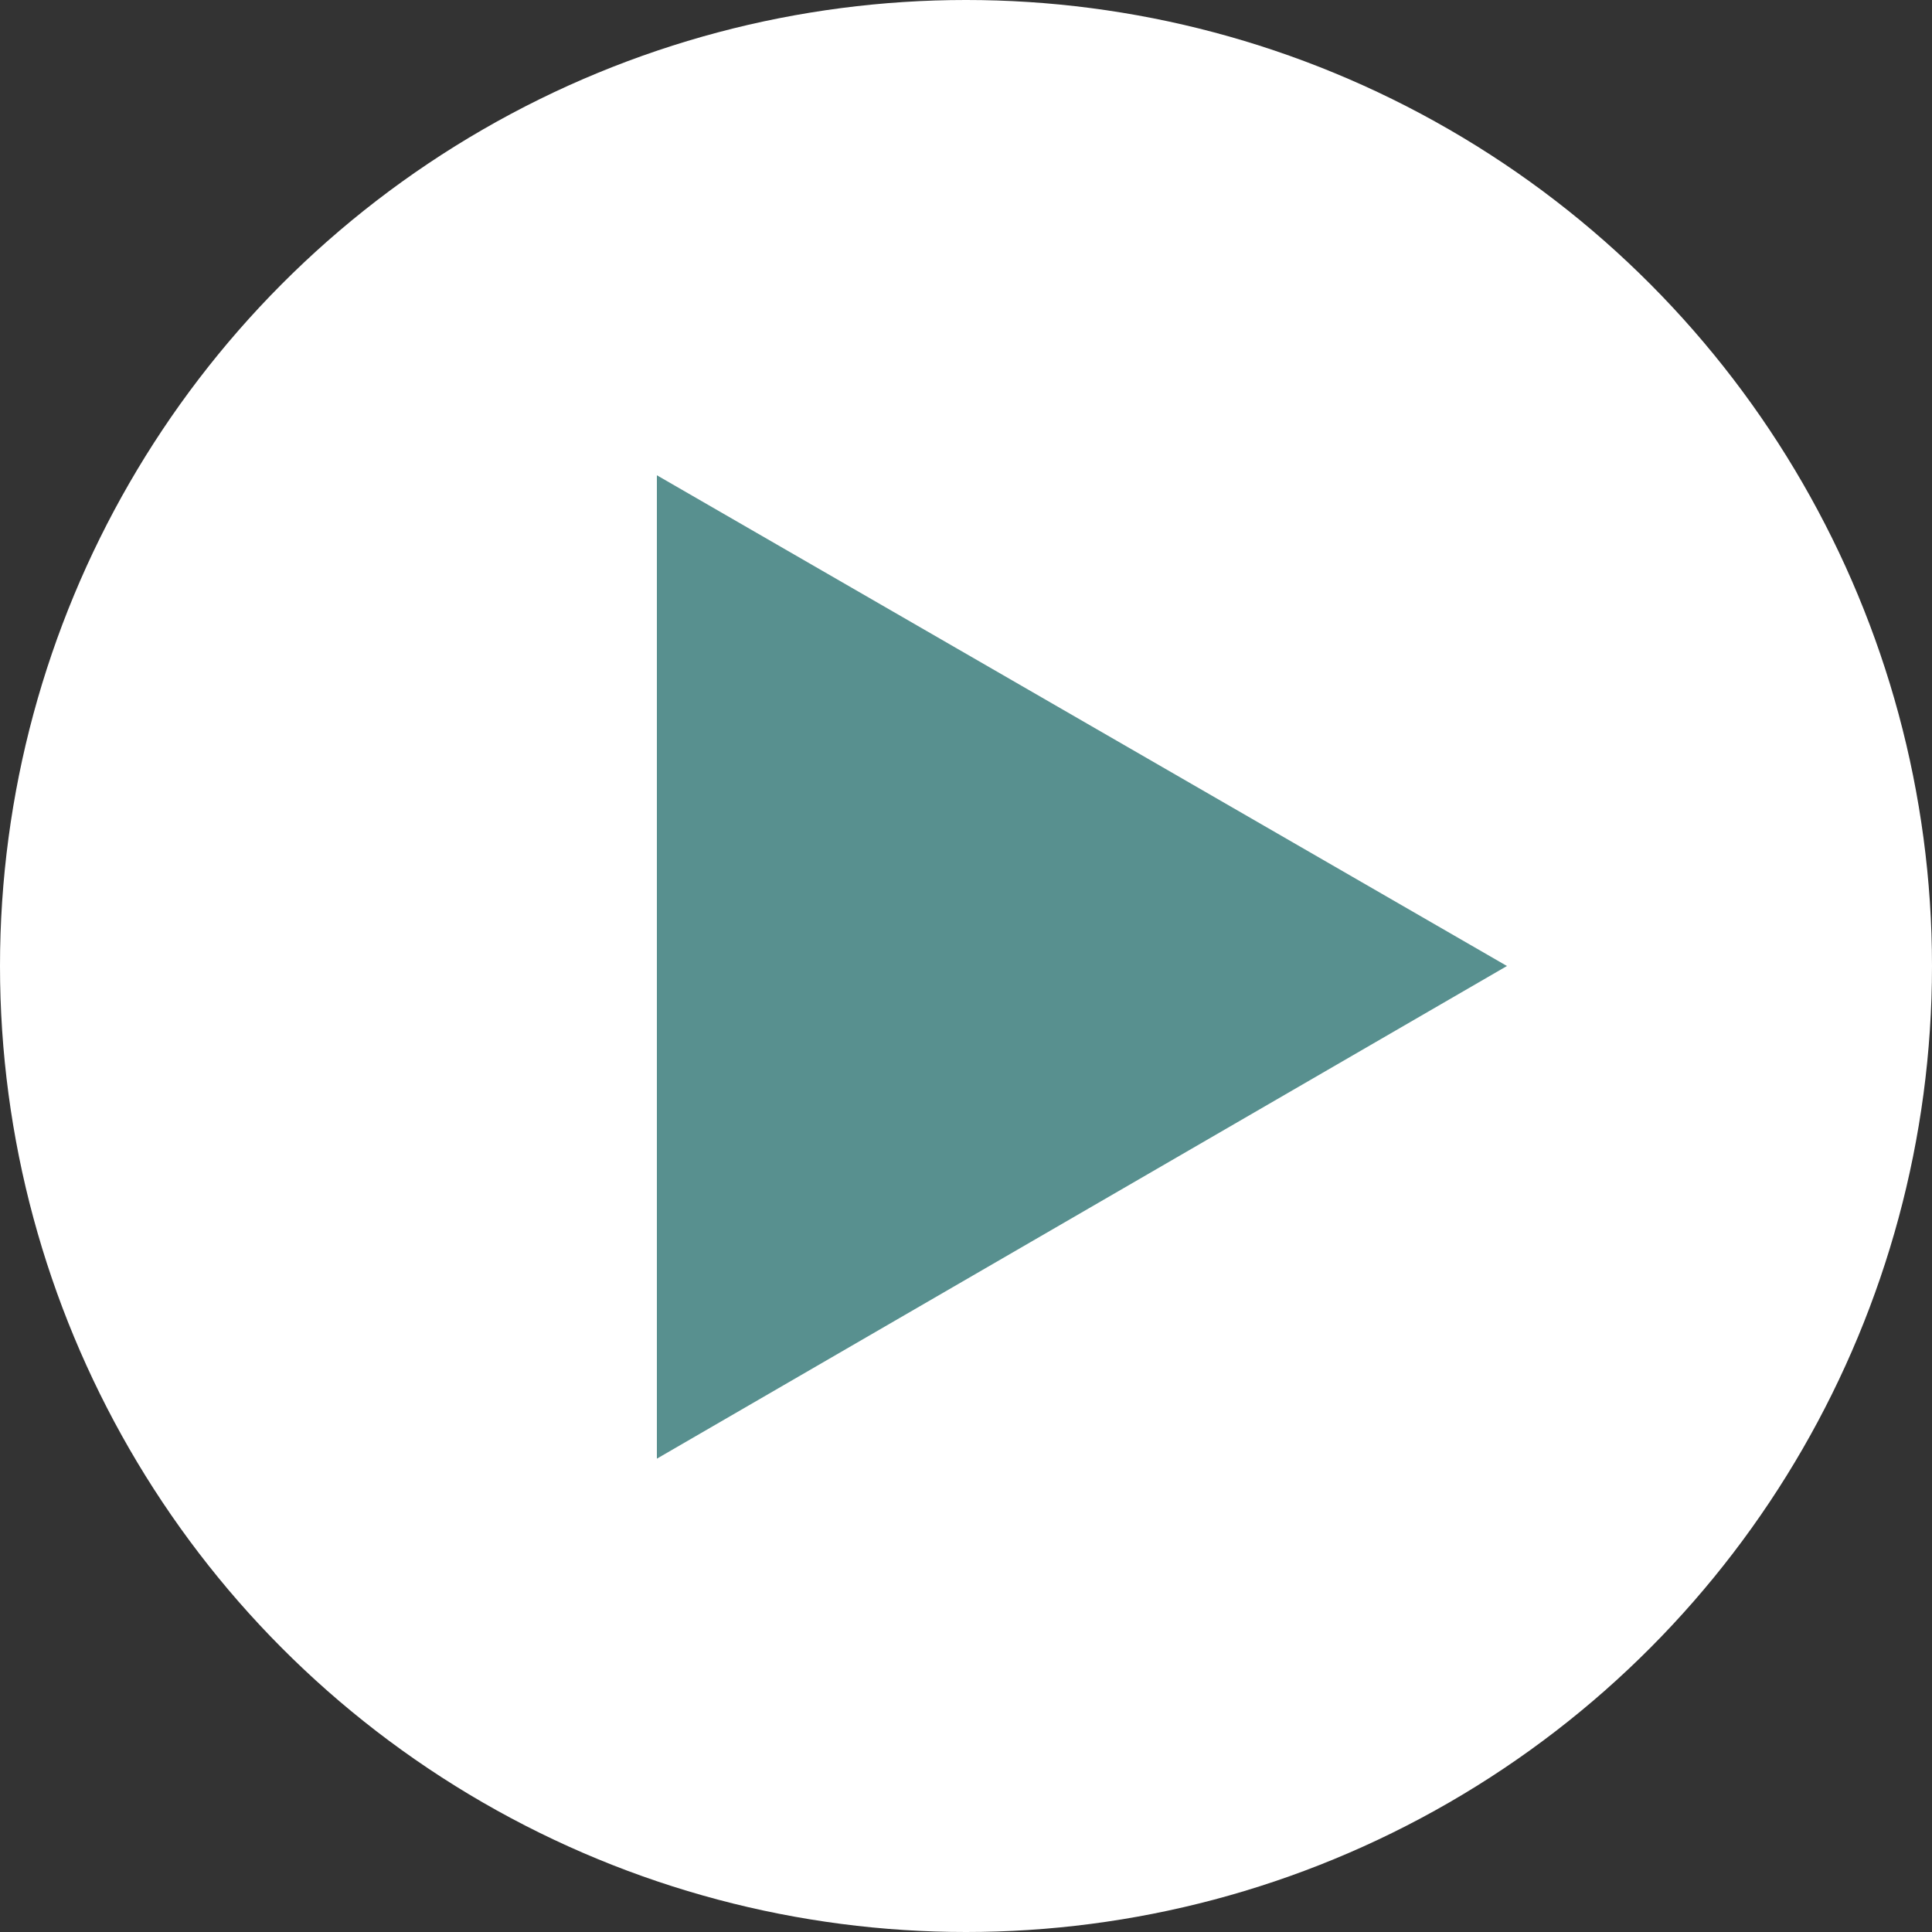
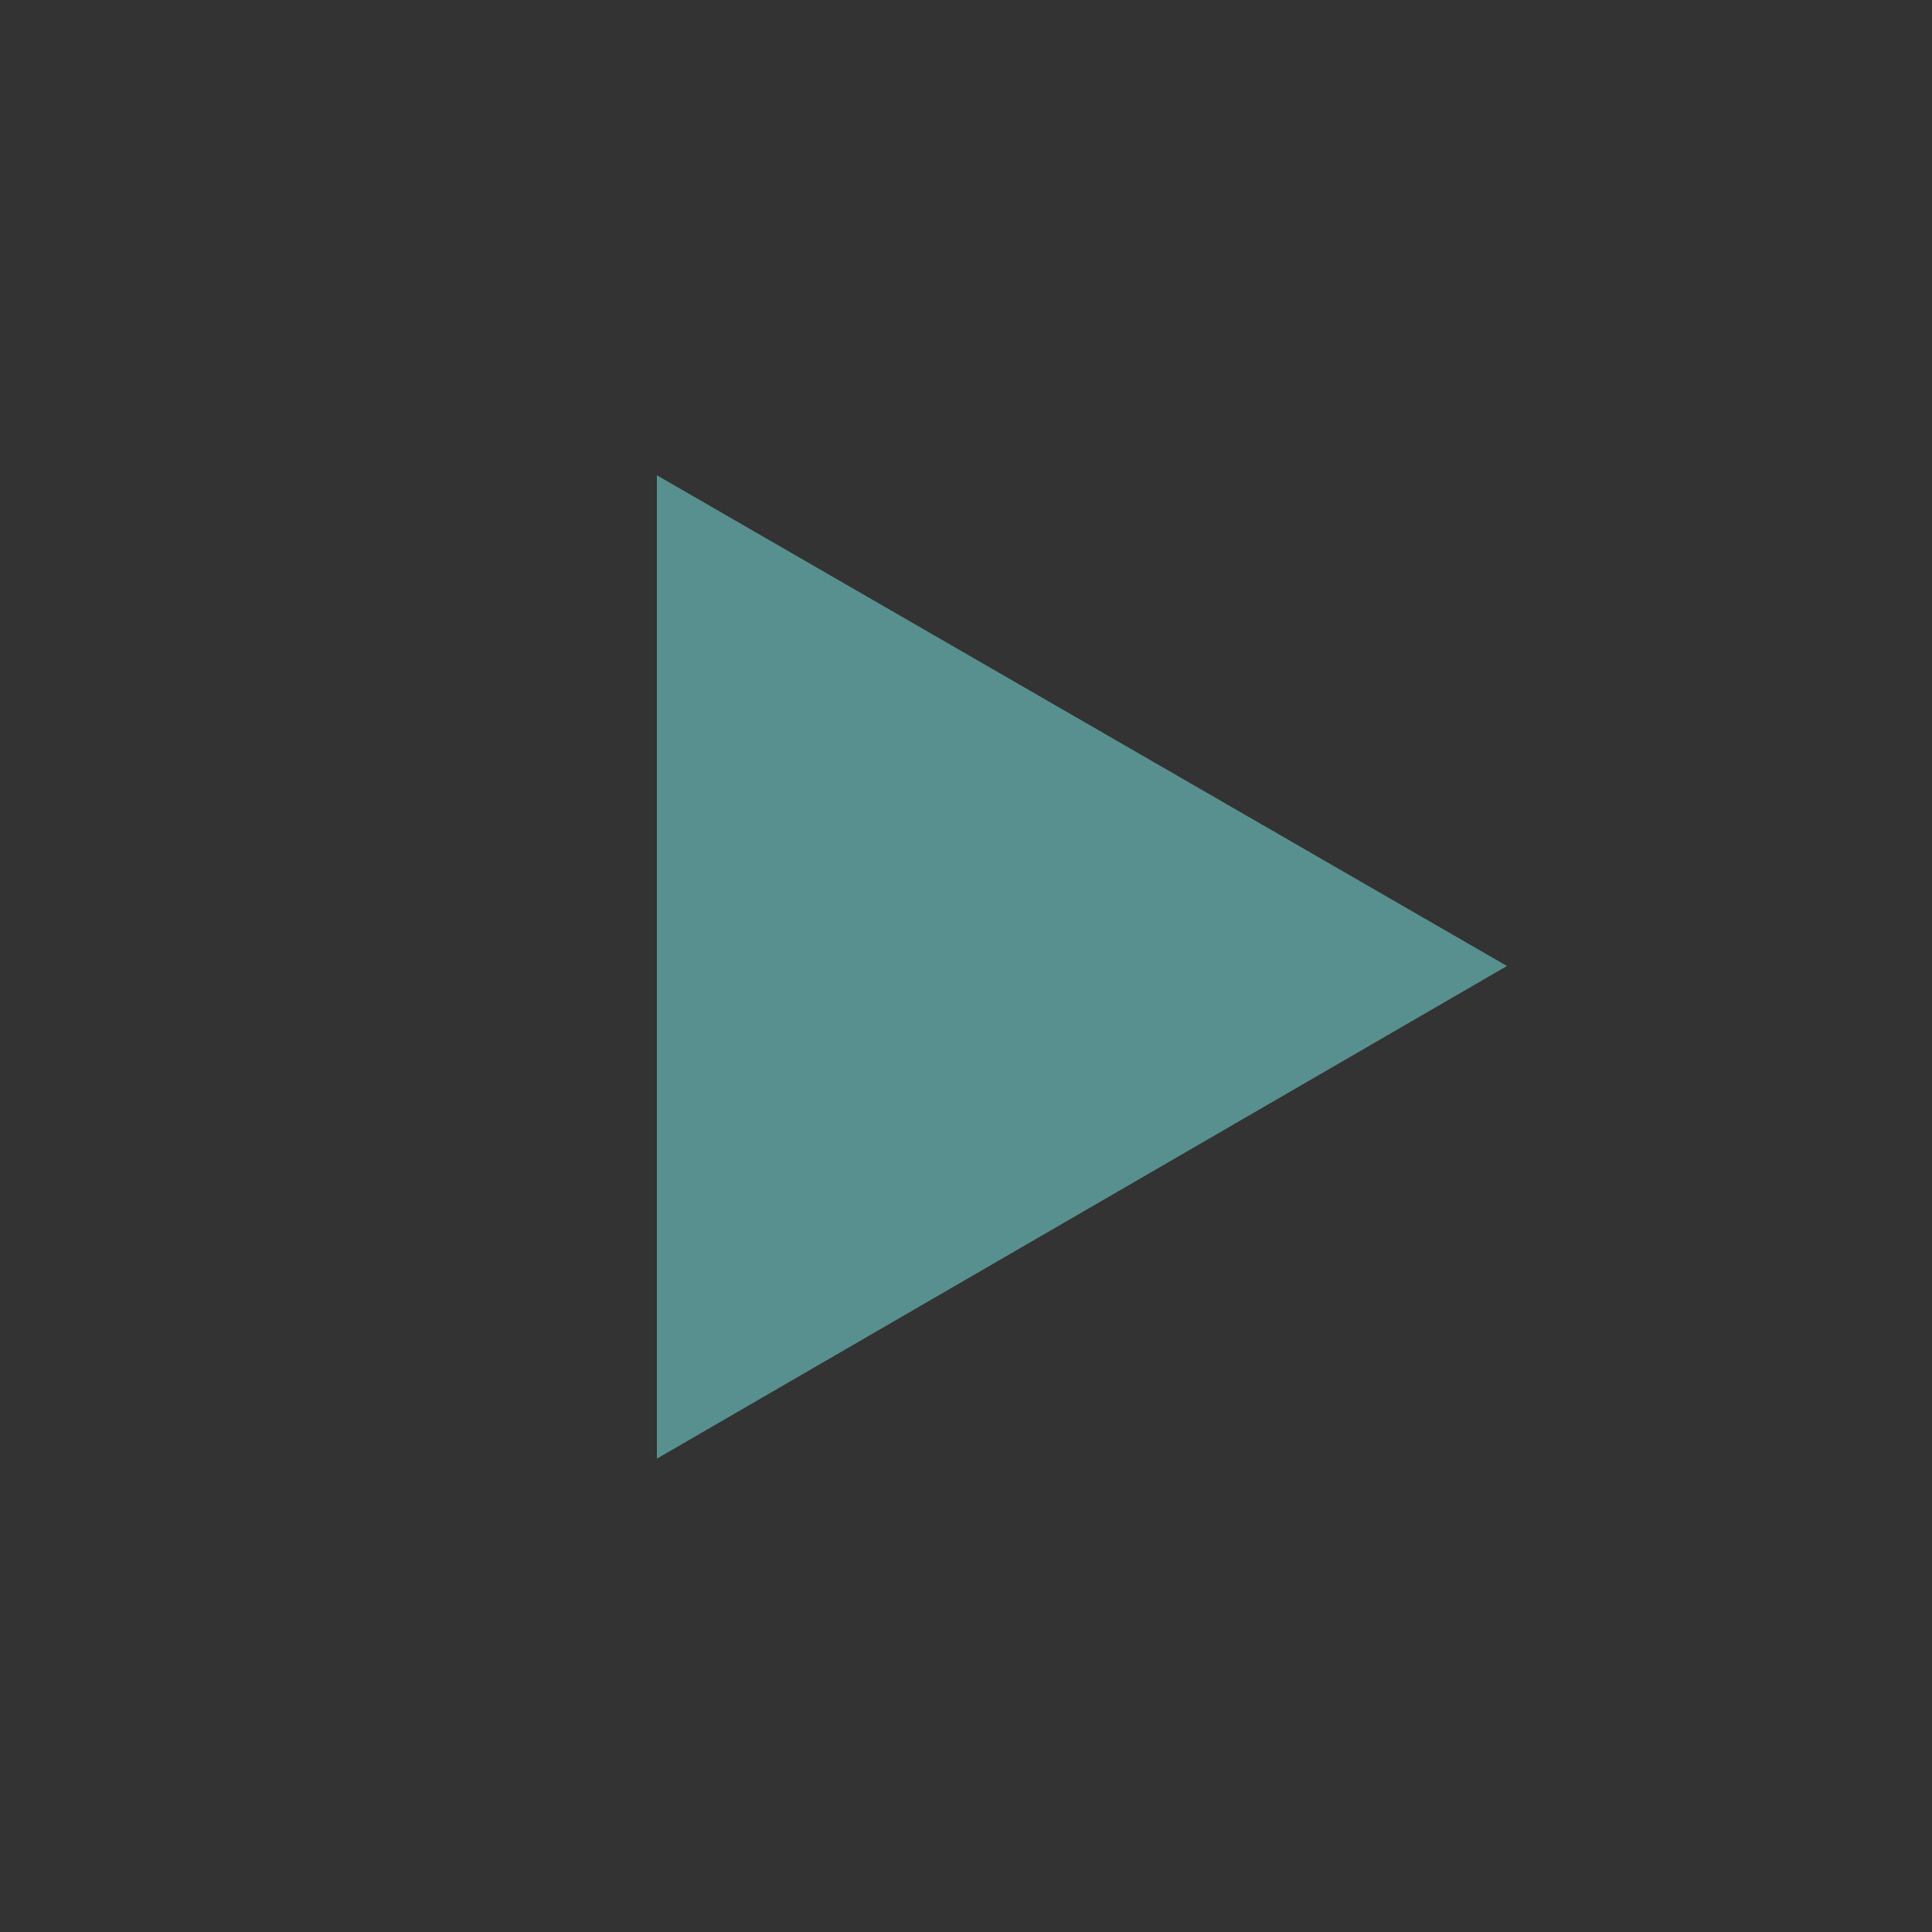
<svg xmlns="http://www.w3.org/2000/svg" width="100" height="100" xml:space="preserve">
  <rect width="100%" height="100%" fill="#333333" stroke="none" />
-   <circle fill="#FFF" cx="50" cy="50" r="50" />
  <path fill="#58908F" d="M34 24.6 78 50 34 75.5z" />
</svg>